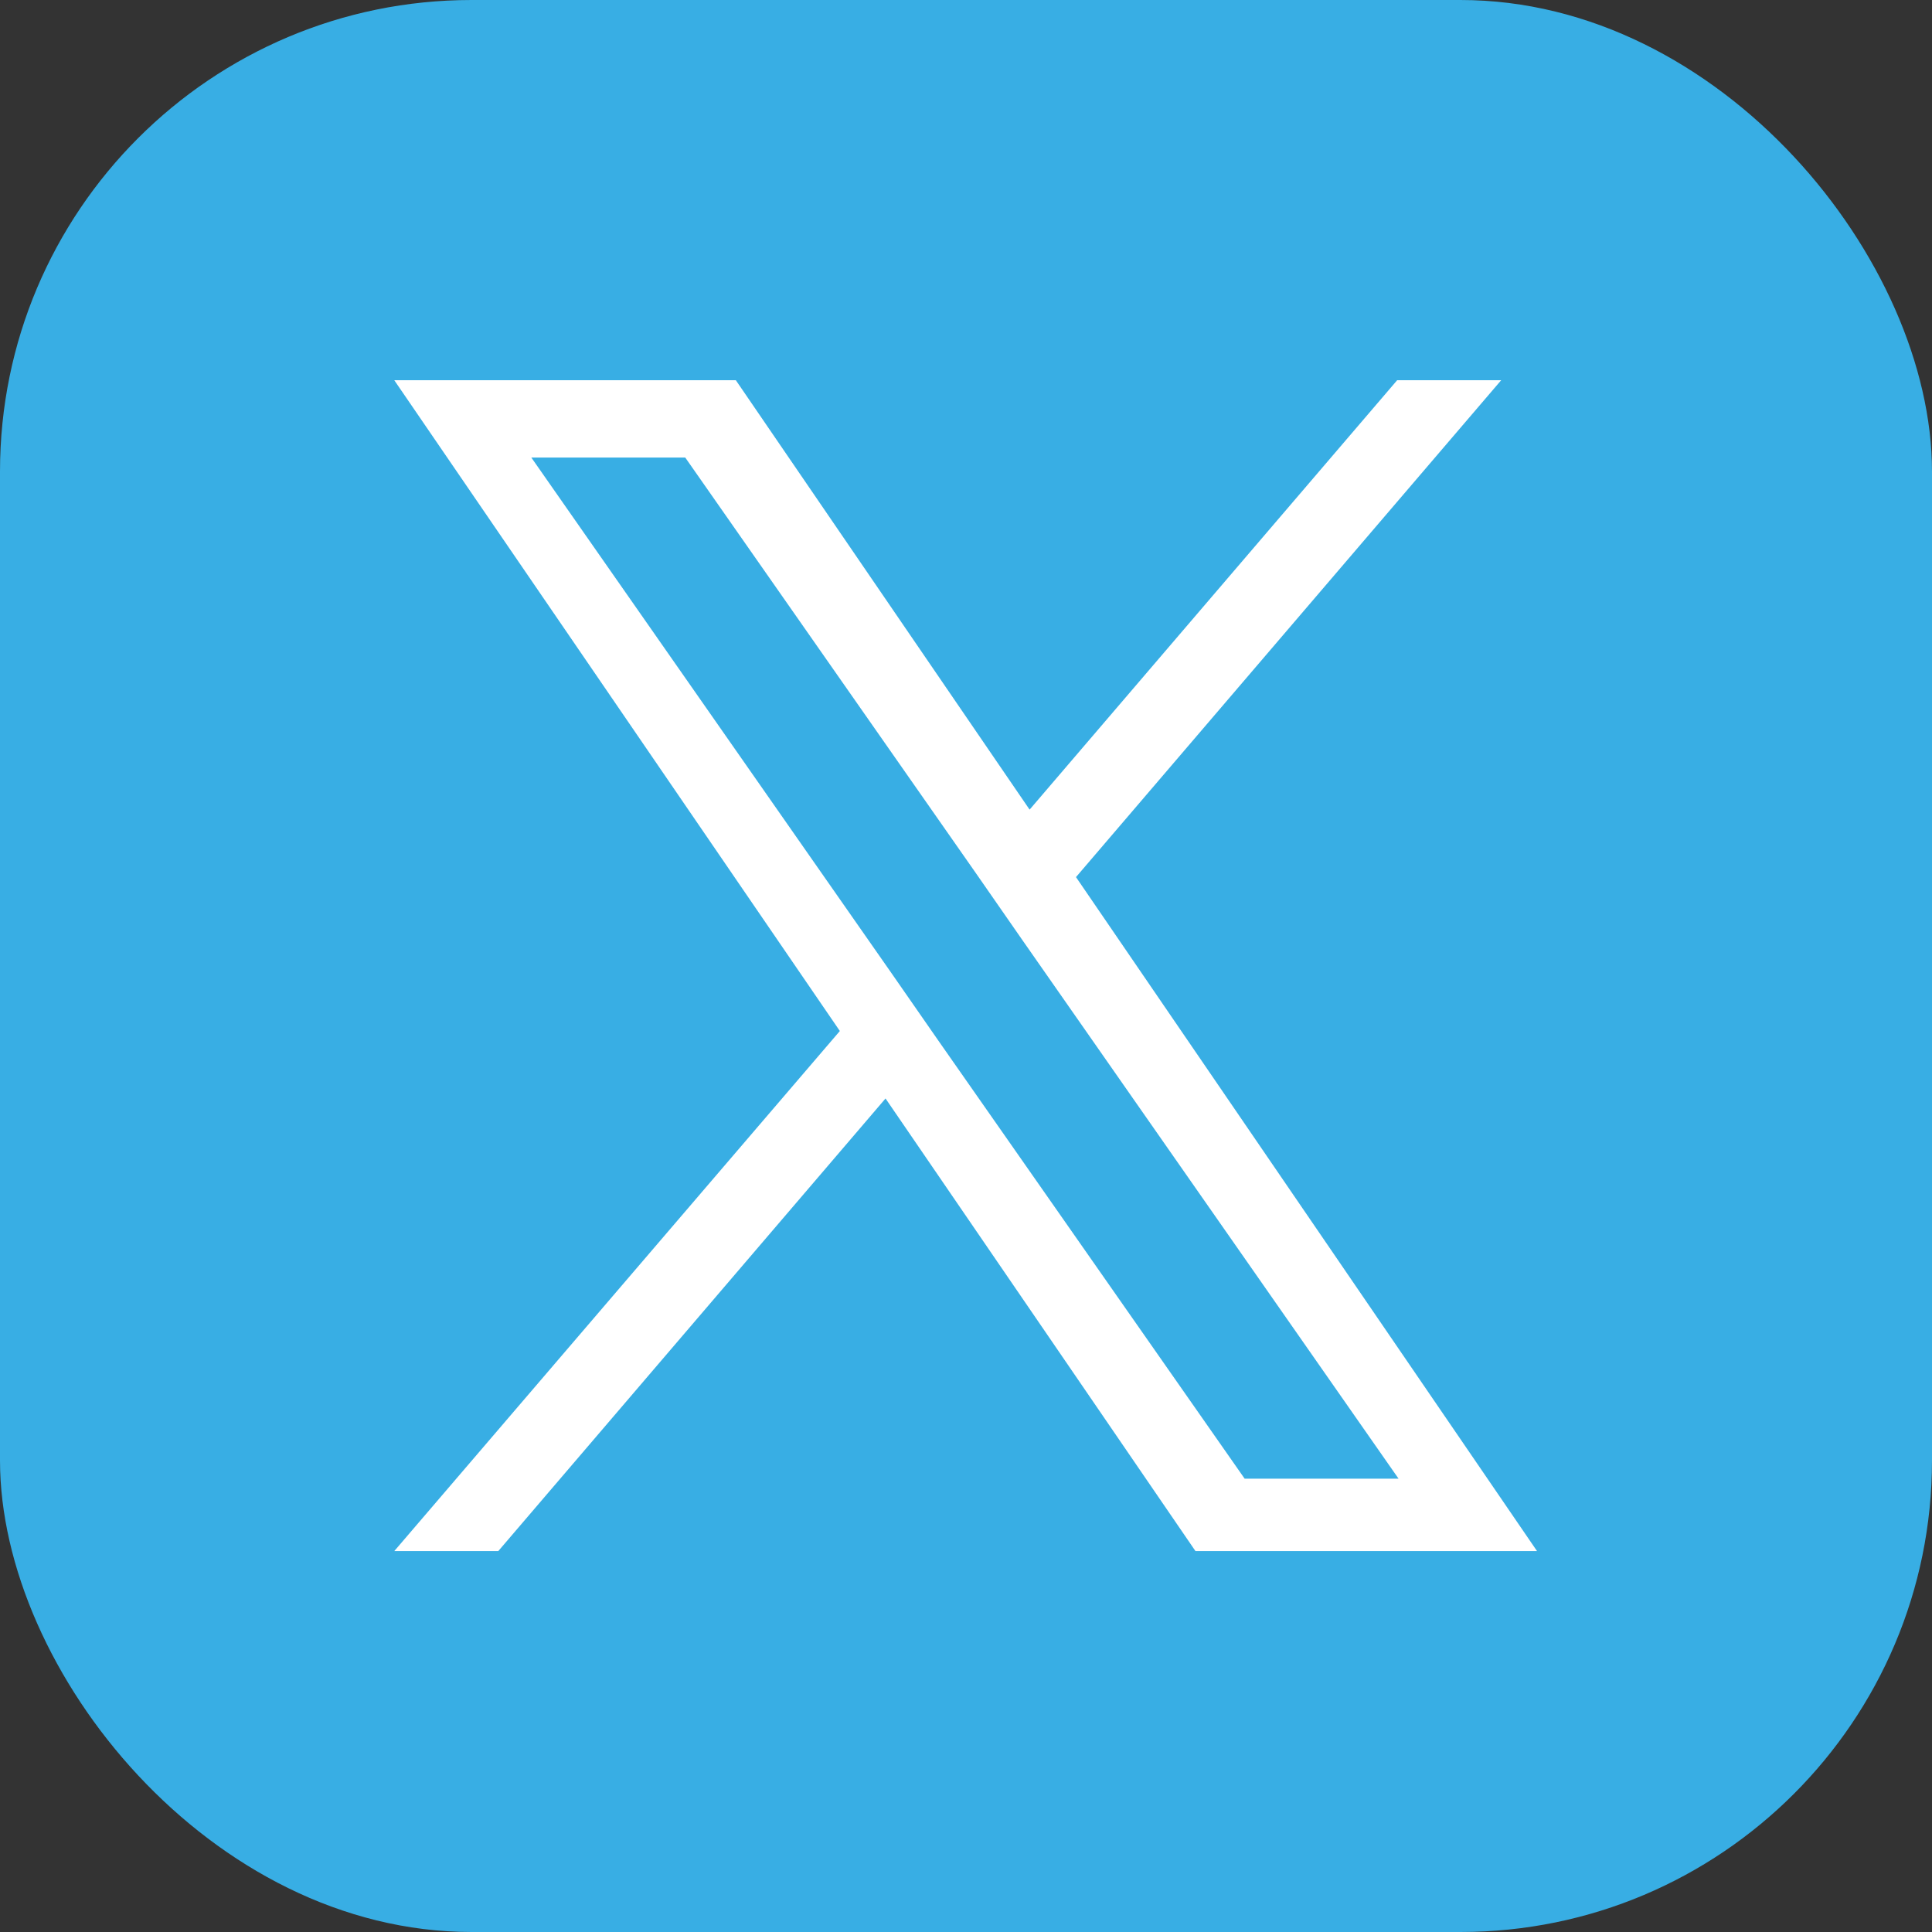
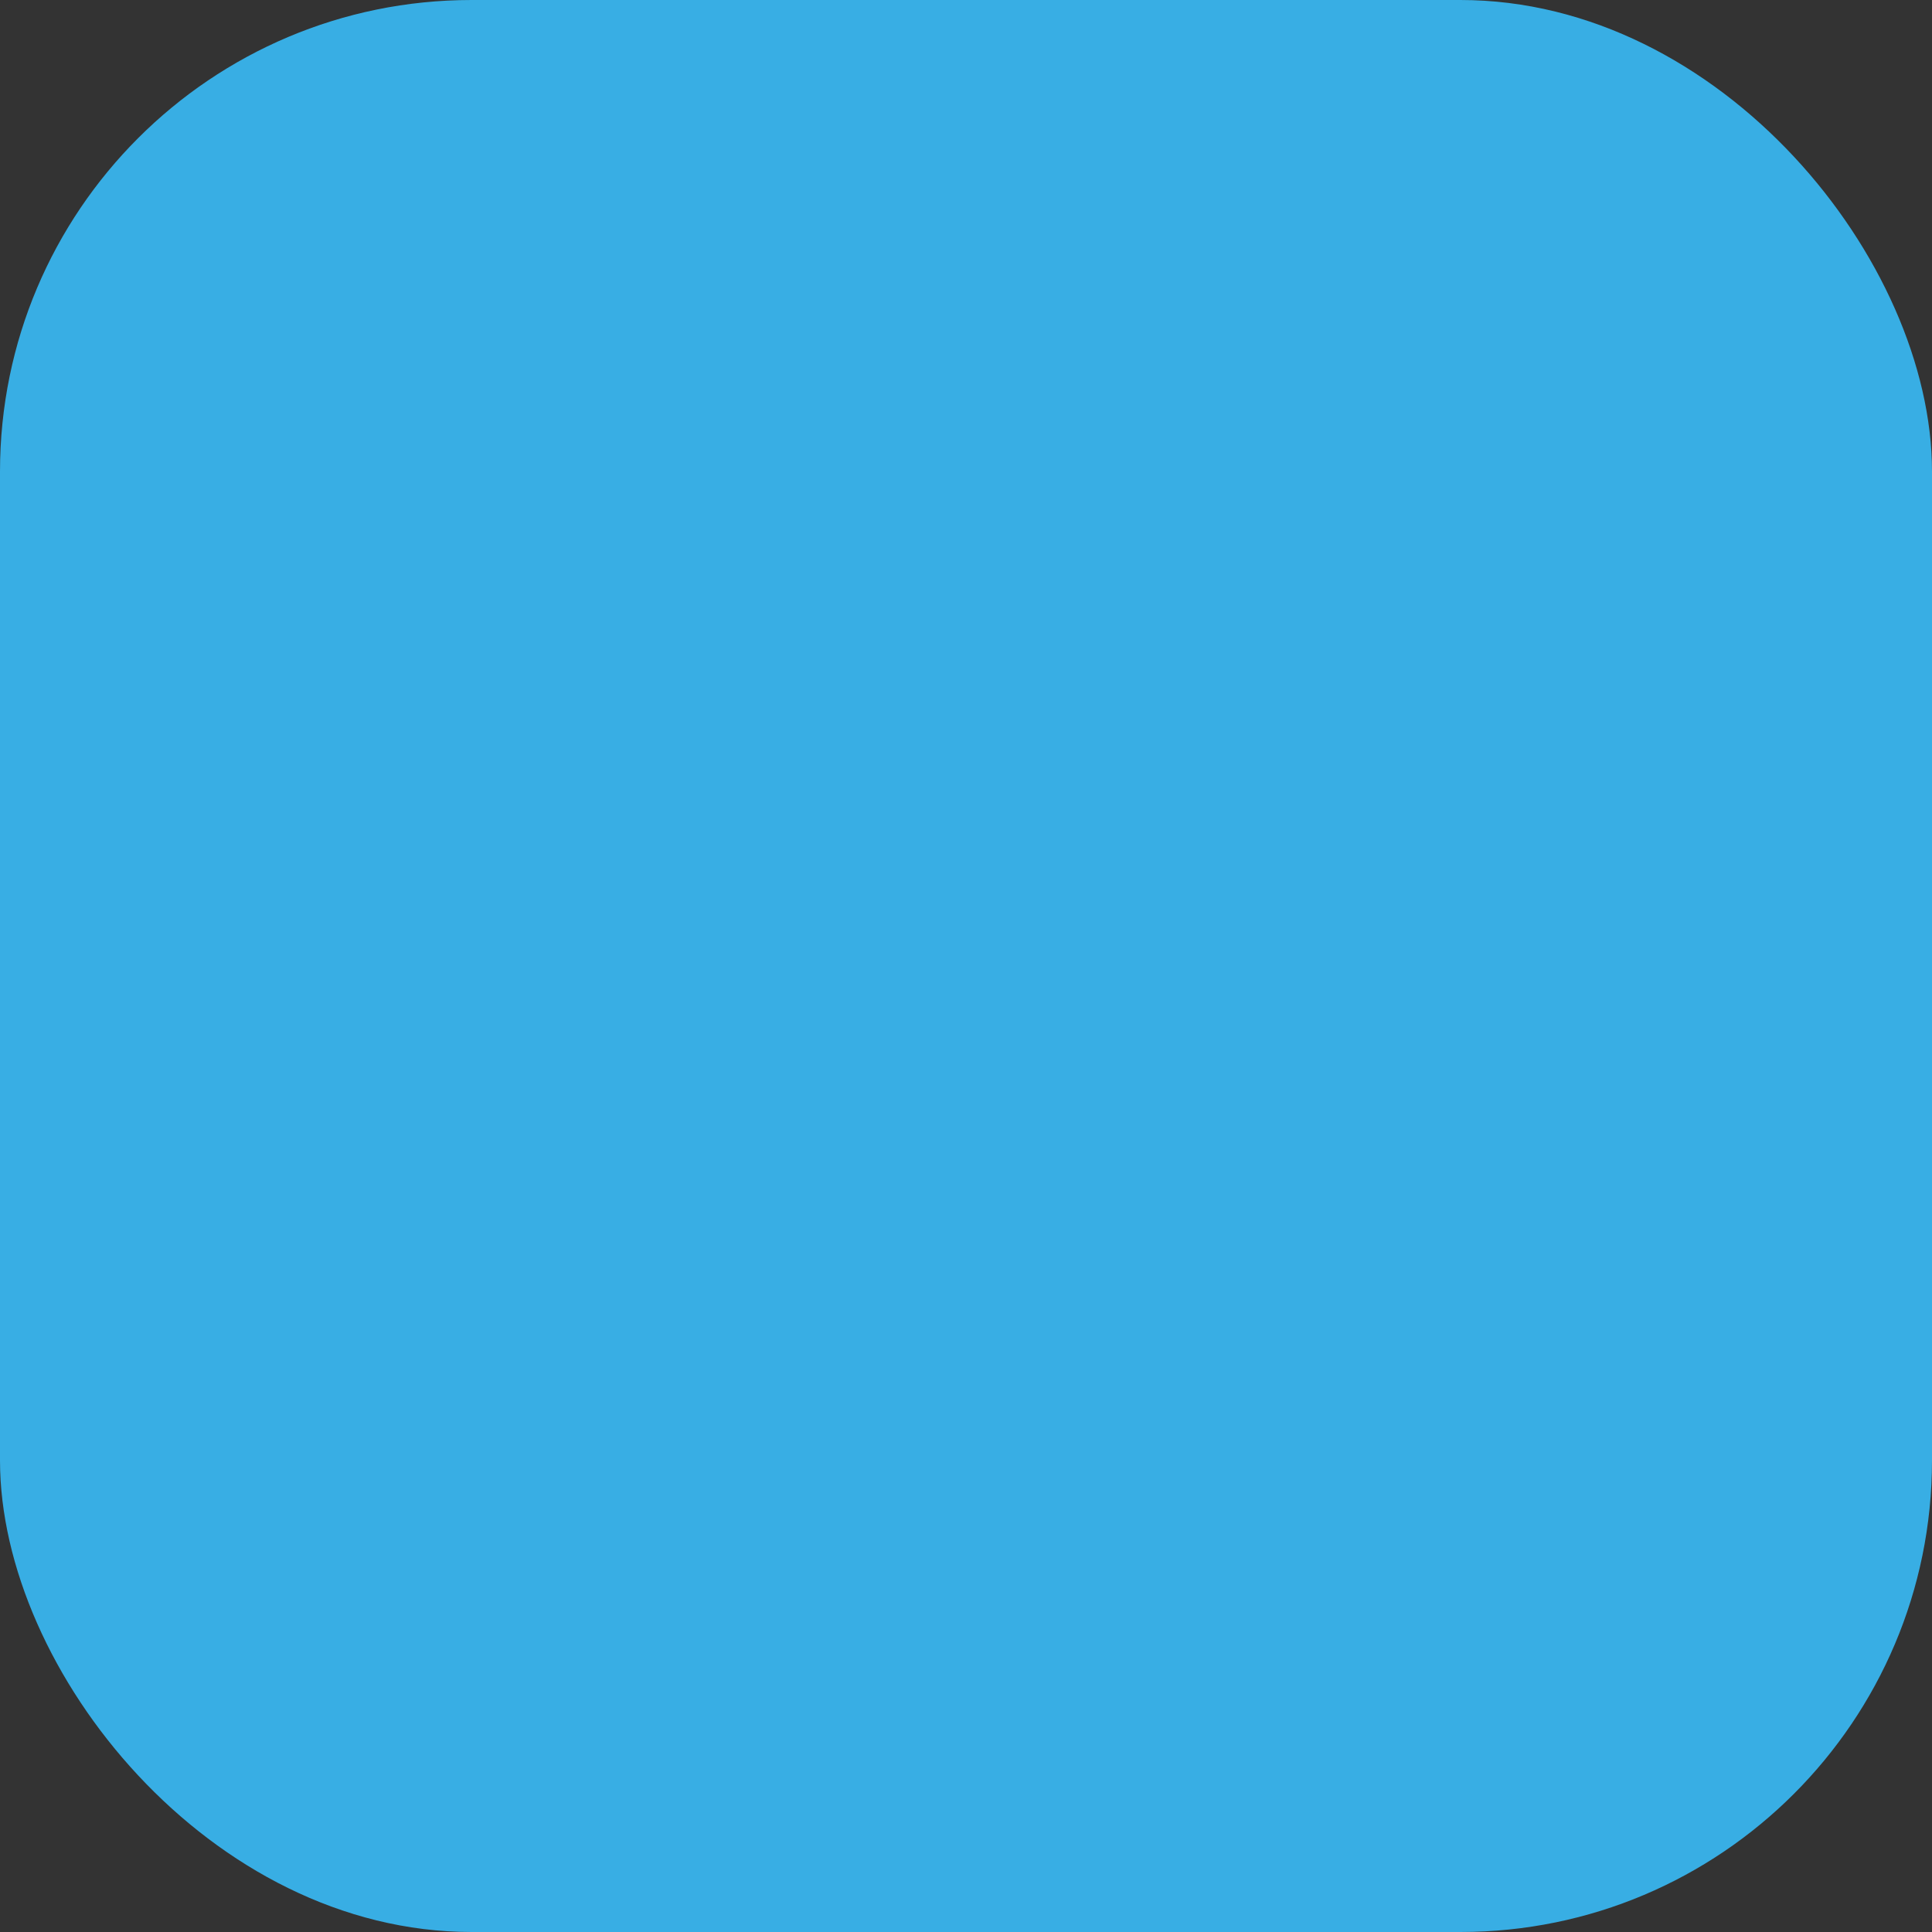
<svg xmlns="http://www.w3.org/2000/svg" id="Layer_1" version="1.1" viewBox="0 0 27.49 27.49">
  <rect x="0" y="0" width="27.49" height="27.49" fill="#333333" stroke="none" />
  <defs>
    <style>
      .st0 {
        fill: #fff;
      }

      .st1 {
        fill: #38aee4;
      }
    </style>
  </defs>
  <rect class="st1" y="0" width="27.49" height="27.49" rx="6.71" ry="6.71" />
-   <path class="st0" d="M15.31,12.48l6.05-7.07h-1.48l-5.23,6.11-4.18-6.11h-4.86l6.34,9.26-6.34,7.4h1.48l5.51-6.44,4.41,6.44h4.86l-6.56-9.59ZM13.34,14.79l-.66-.95-5.12-7.33h2.19l4.14,5.92.66.95,5.35,7.66h-2.19l-4.37-6.25Z" />
</svg>